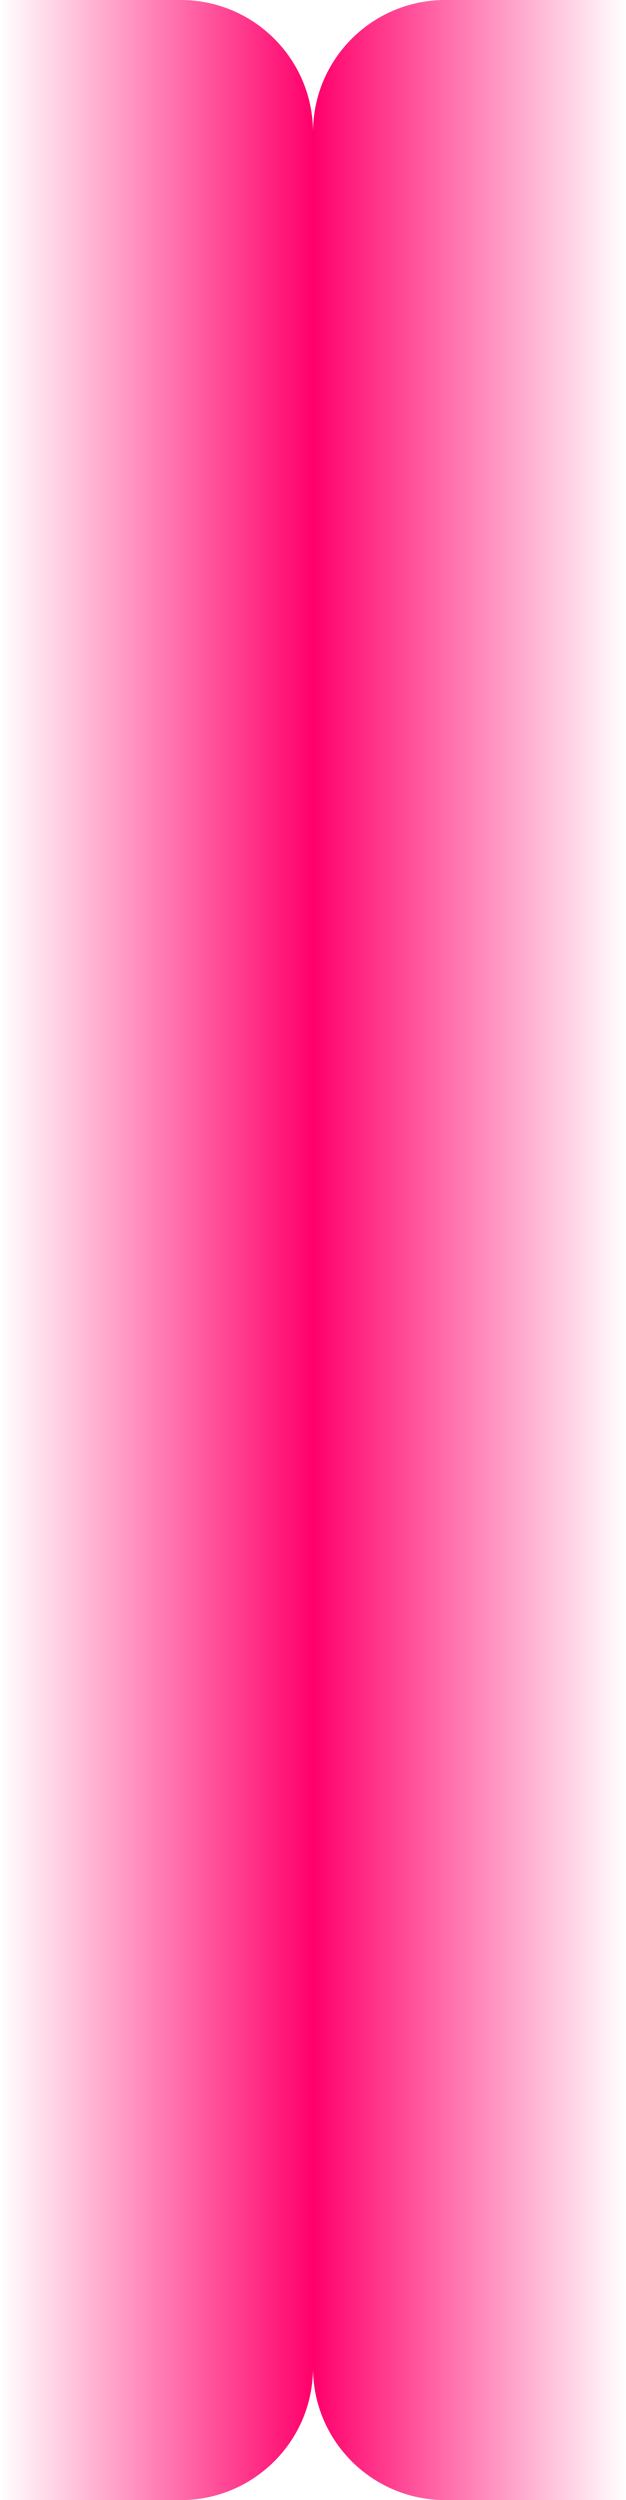
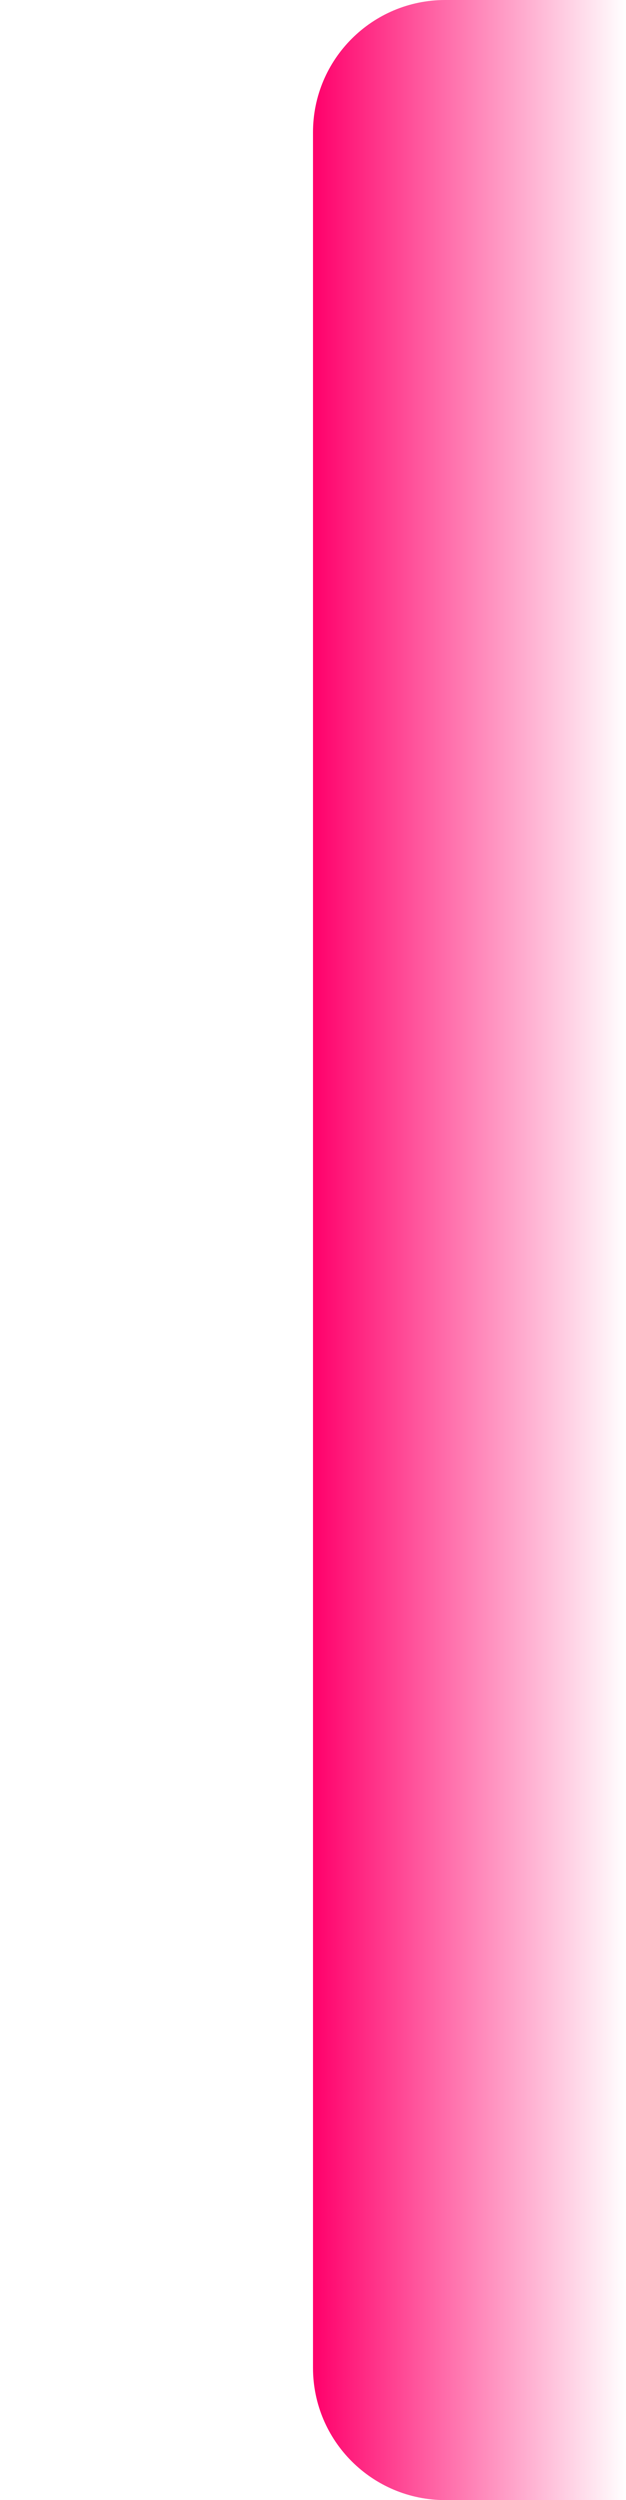
<svg xmlns="http://www.w3.org/2000/svg" width="142" height="567" viewBox="0 0 142 567" fill="none">
-   <path d="M41 3.57746e-07C57.569 1.60169e-07 71 13.431 71 30L71 537C71 553.569 57.569 567 41 567L-8.67987e-07 567L-7.62939e-06 8.46667e-07L41 3.57746e-07Z" fill="url(#paint0_linear_148_8350)" />
  <path d="M101 567C84.431 567 71 553.569 71 537L71 30C71 13.431 84.431 0 101 0H142L142 567H101Z" fill="url(#paint1_linear_148_8350)" />
  <defs>
    <linearGradient id="paint0_linear_148_8350" x1="71" y1="283.5" x2="-4.24869e-06" y2="283.5" gradientUnits="userSpaceOnUse">
      <stop stop-color="#FF006B" />
      <stop offset="1" stop-color="#FF006B" stop-opacity="0" />
    </linearGradient>
    <linearGradient id="paint1_linear_148_8350" x1="71" y1="283.5" x2="142" y2="283.5" gradientUnits="userSpaceOnUse">
      <stop stop-color="#FF006B" />
      <stop offset="1" stop-color="#FF006B" stop-opacity="0" />
    </linearGradient>
  </defs>
</svg>